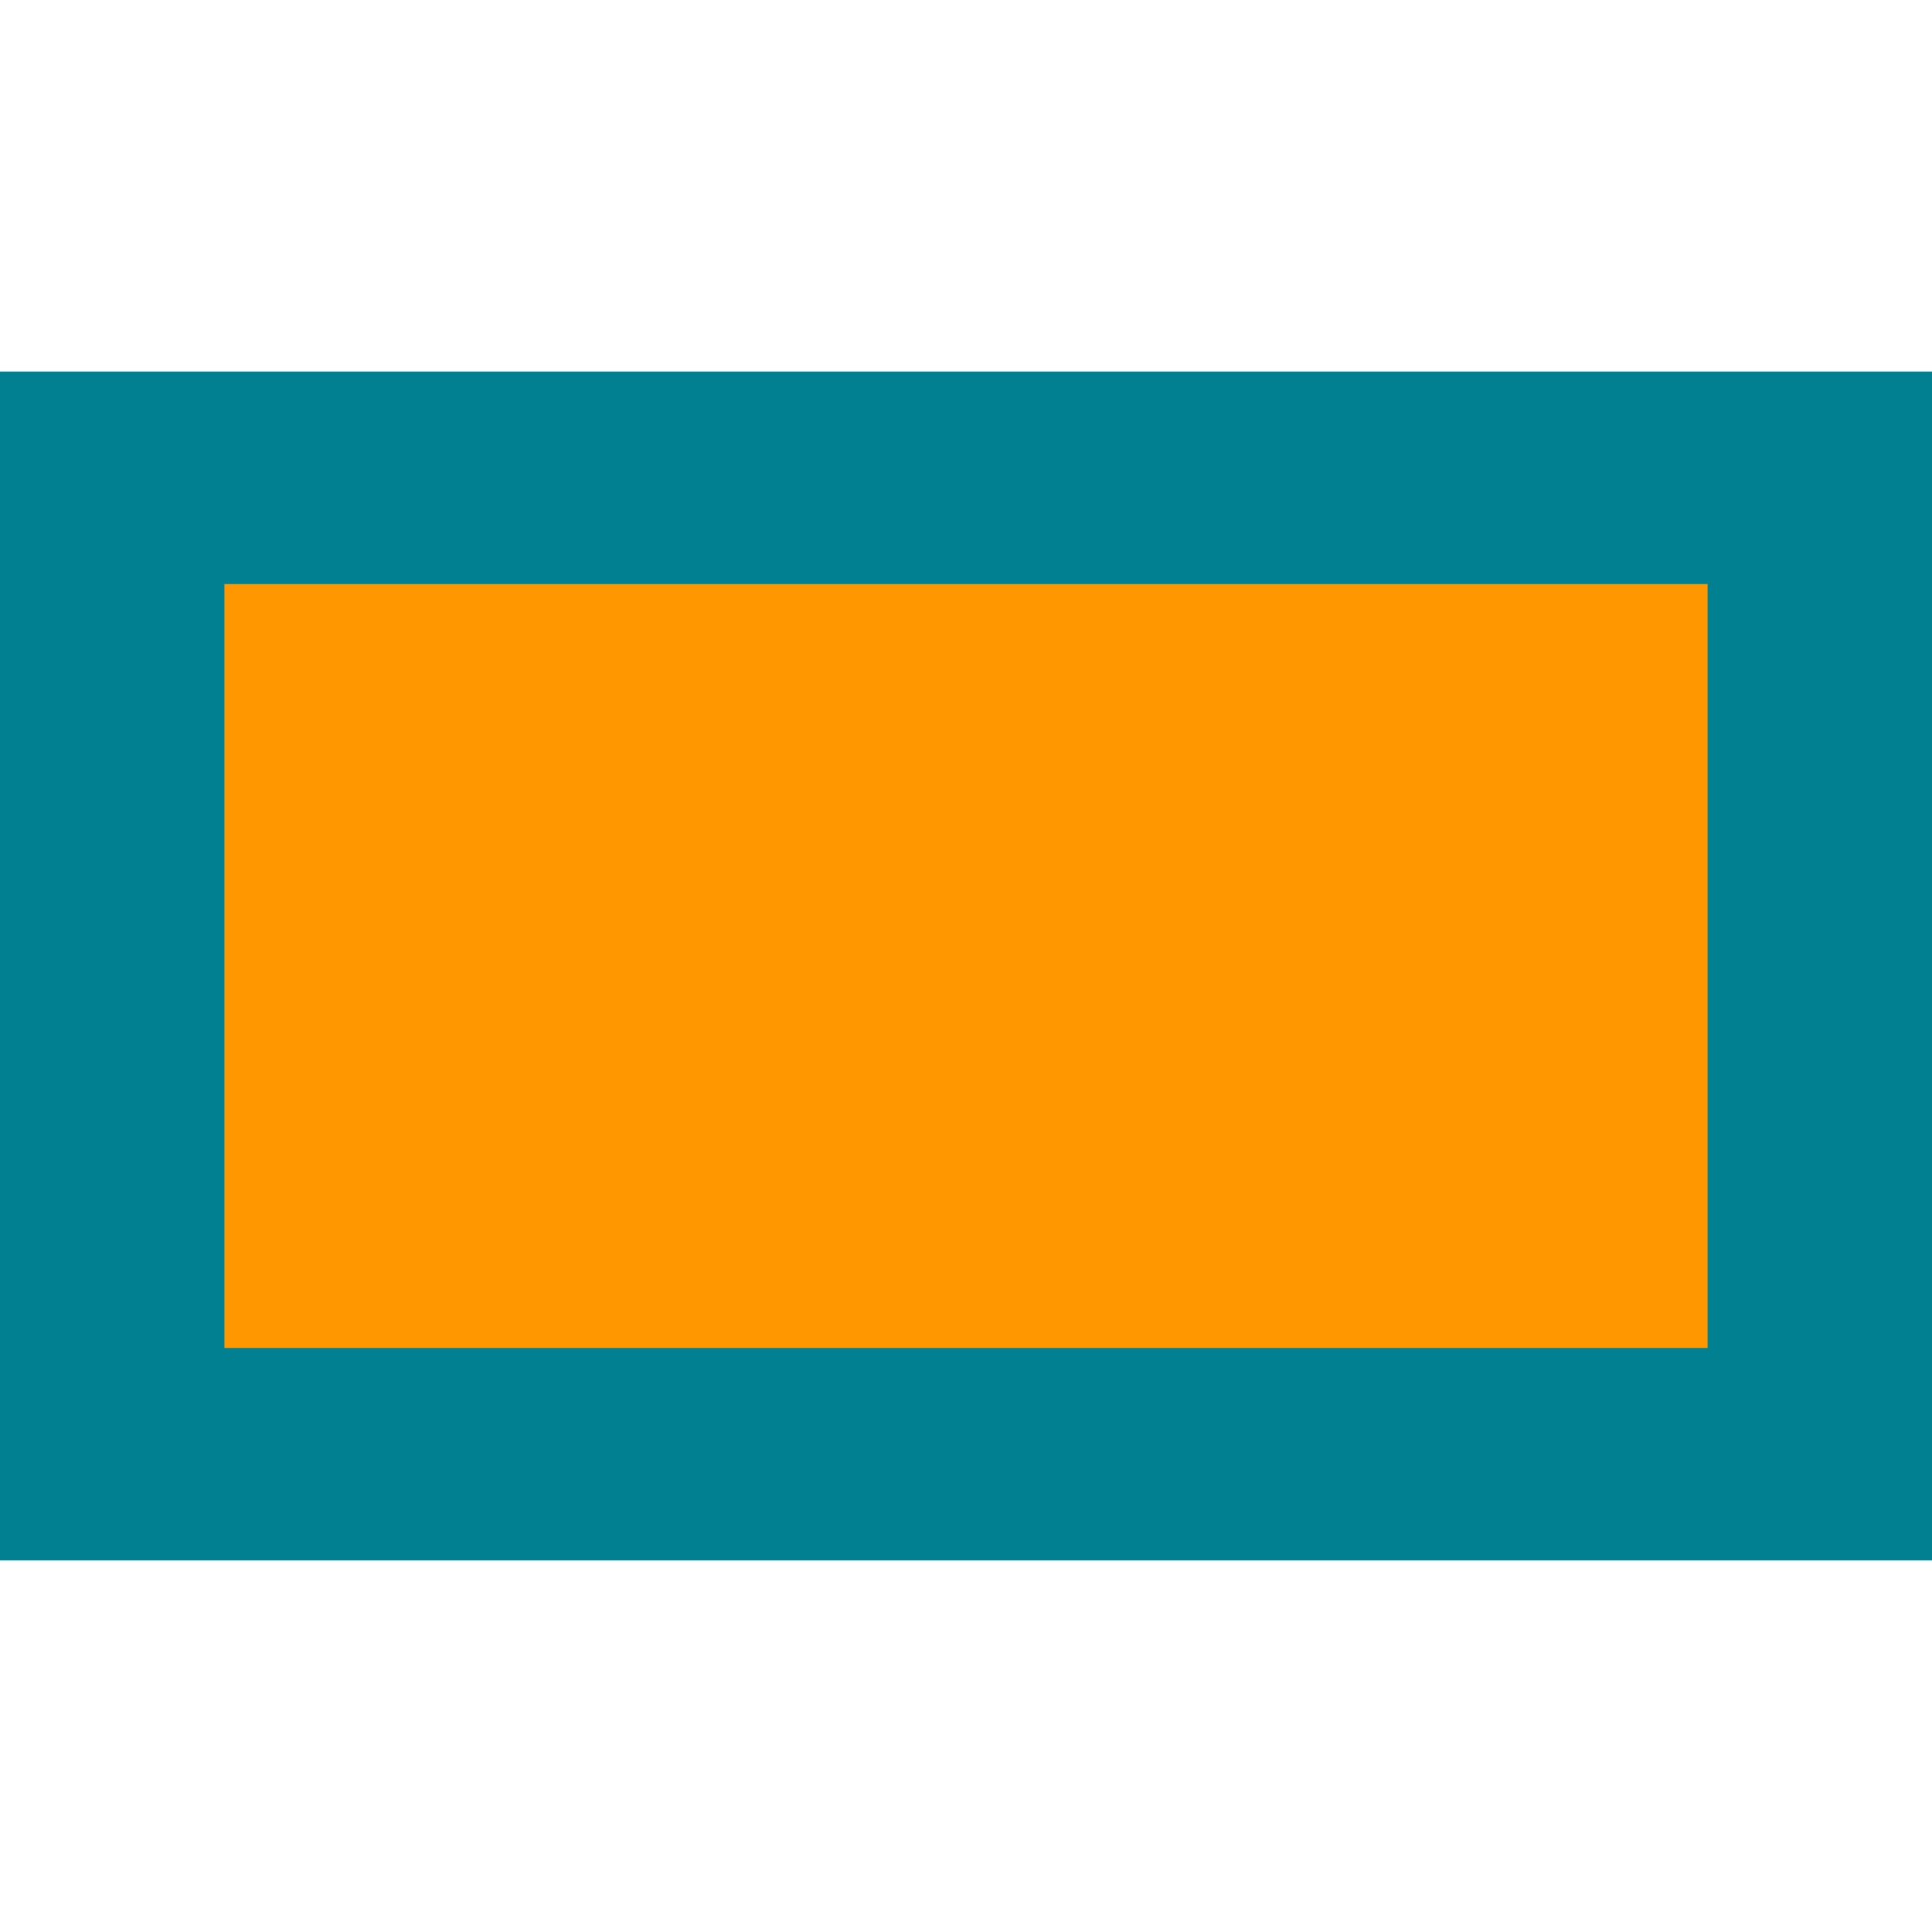
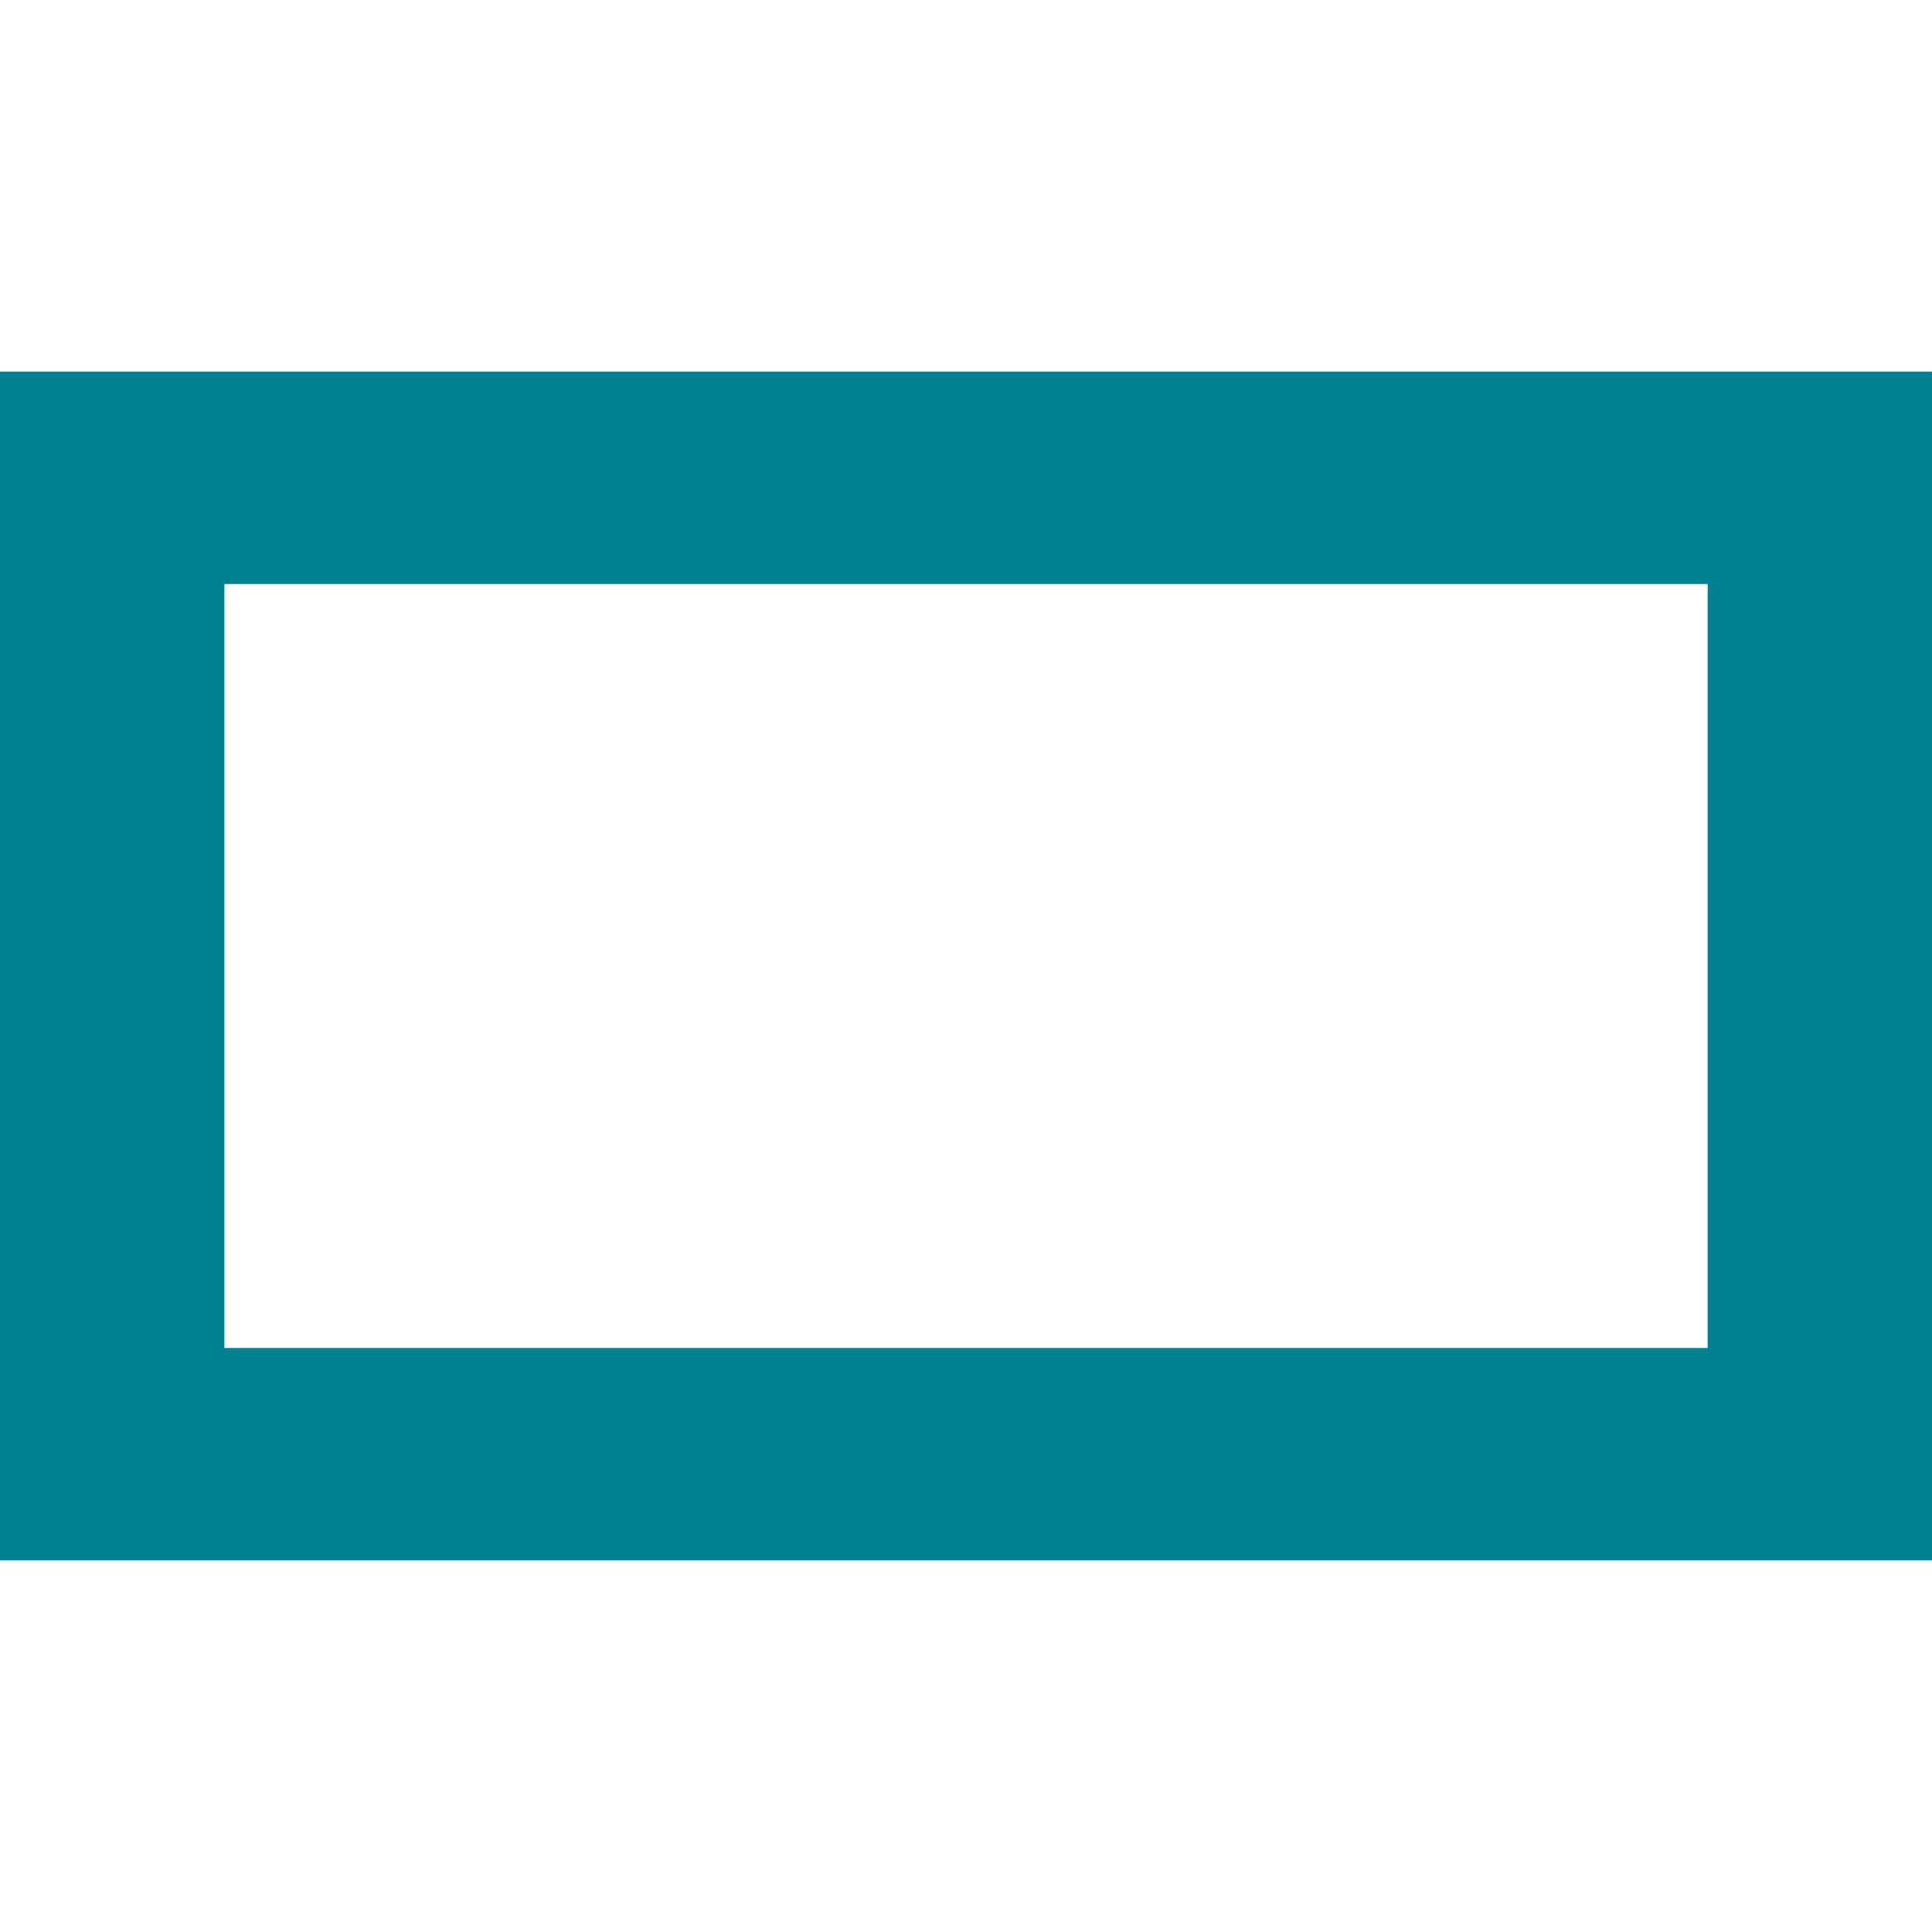
<svg xmlns="http://www.w3.org/2000/svg" fill="none" viewBox="0 0 26 26">
-   <path d="m1.51 6.43h22.98v13.14h-22.98z" fill="#ff9800" />
  <path d="m26 21h-26v-16h26zm-22.98-2.86h19.96v-10.28h-19.96v10.29z" fill="#008091" />
</svg>